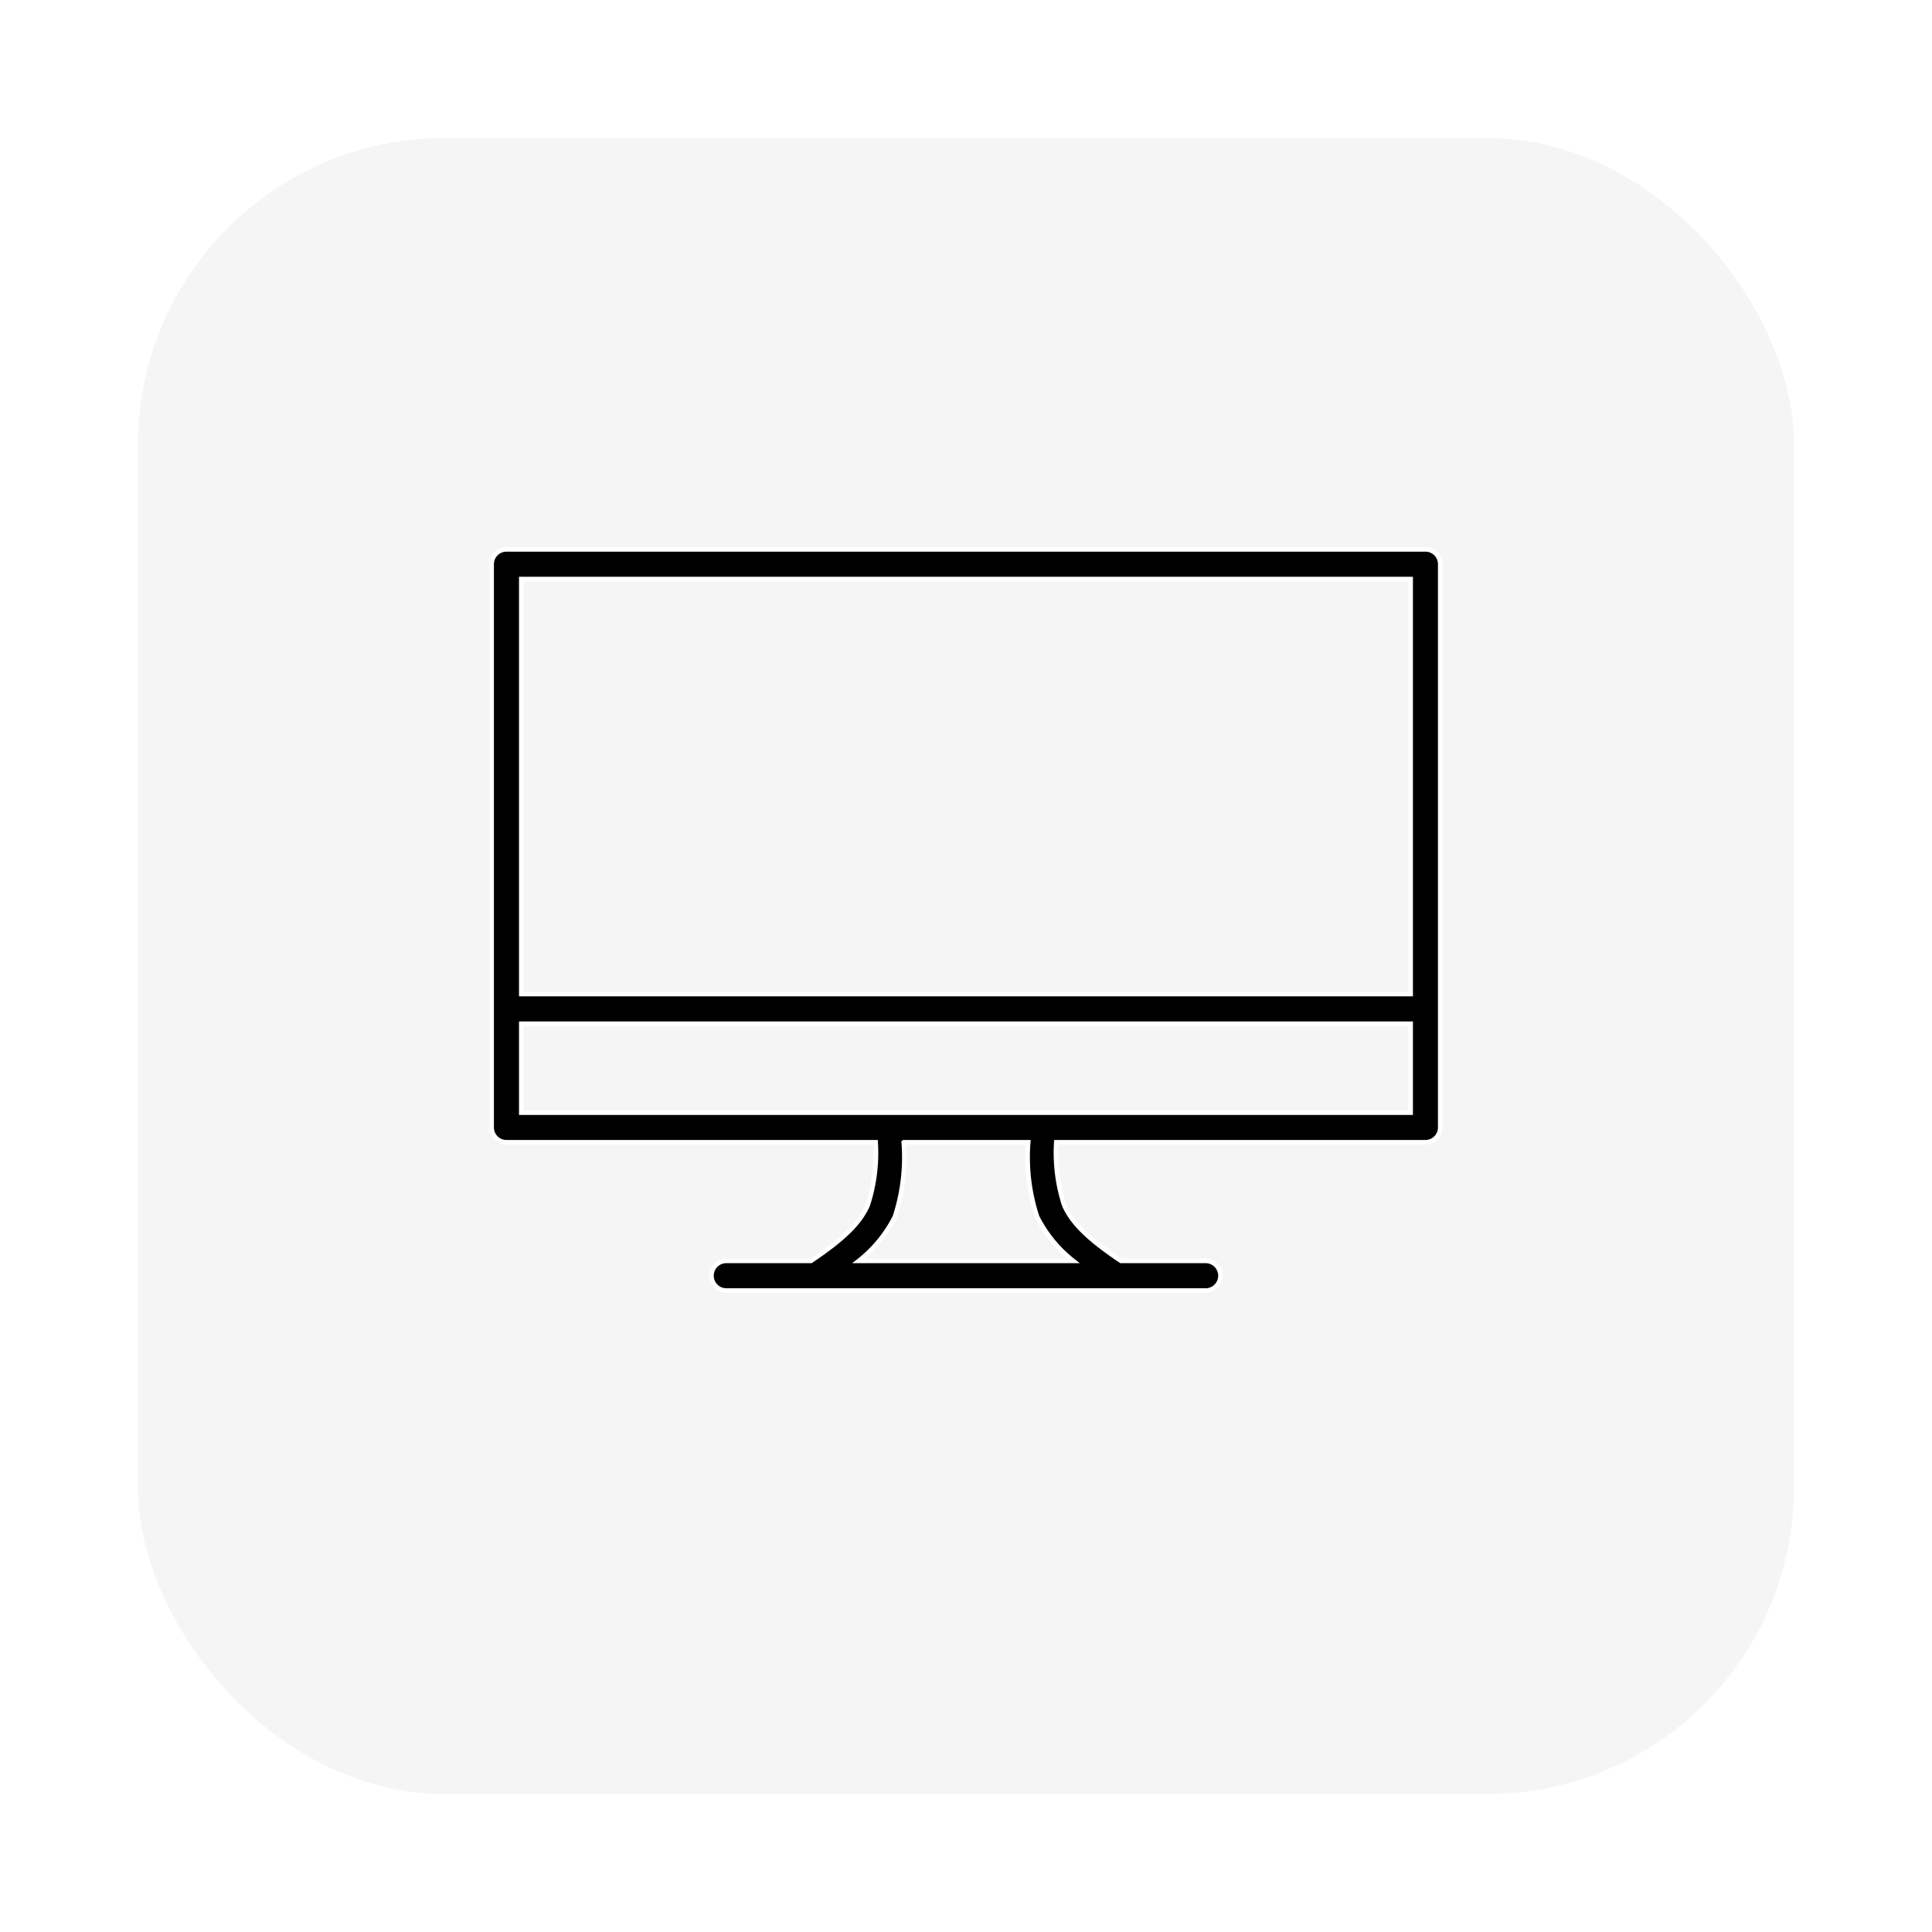
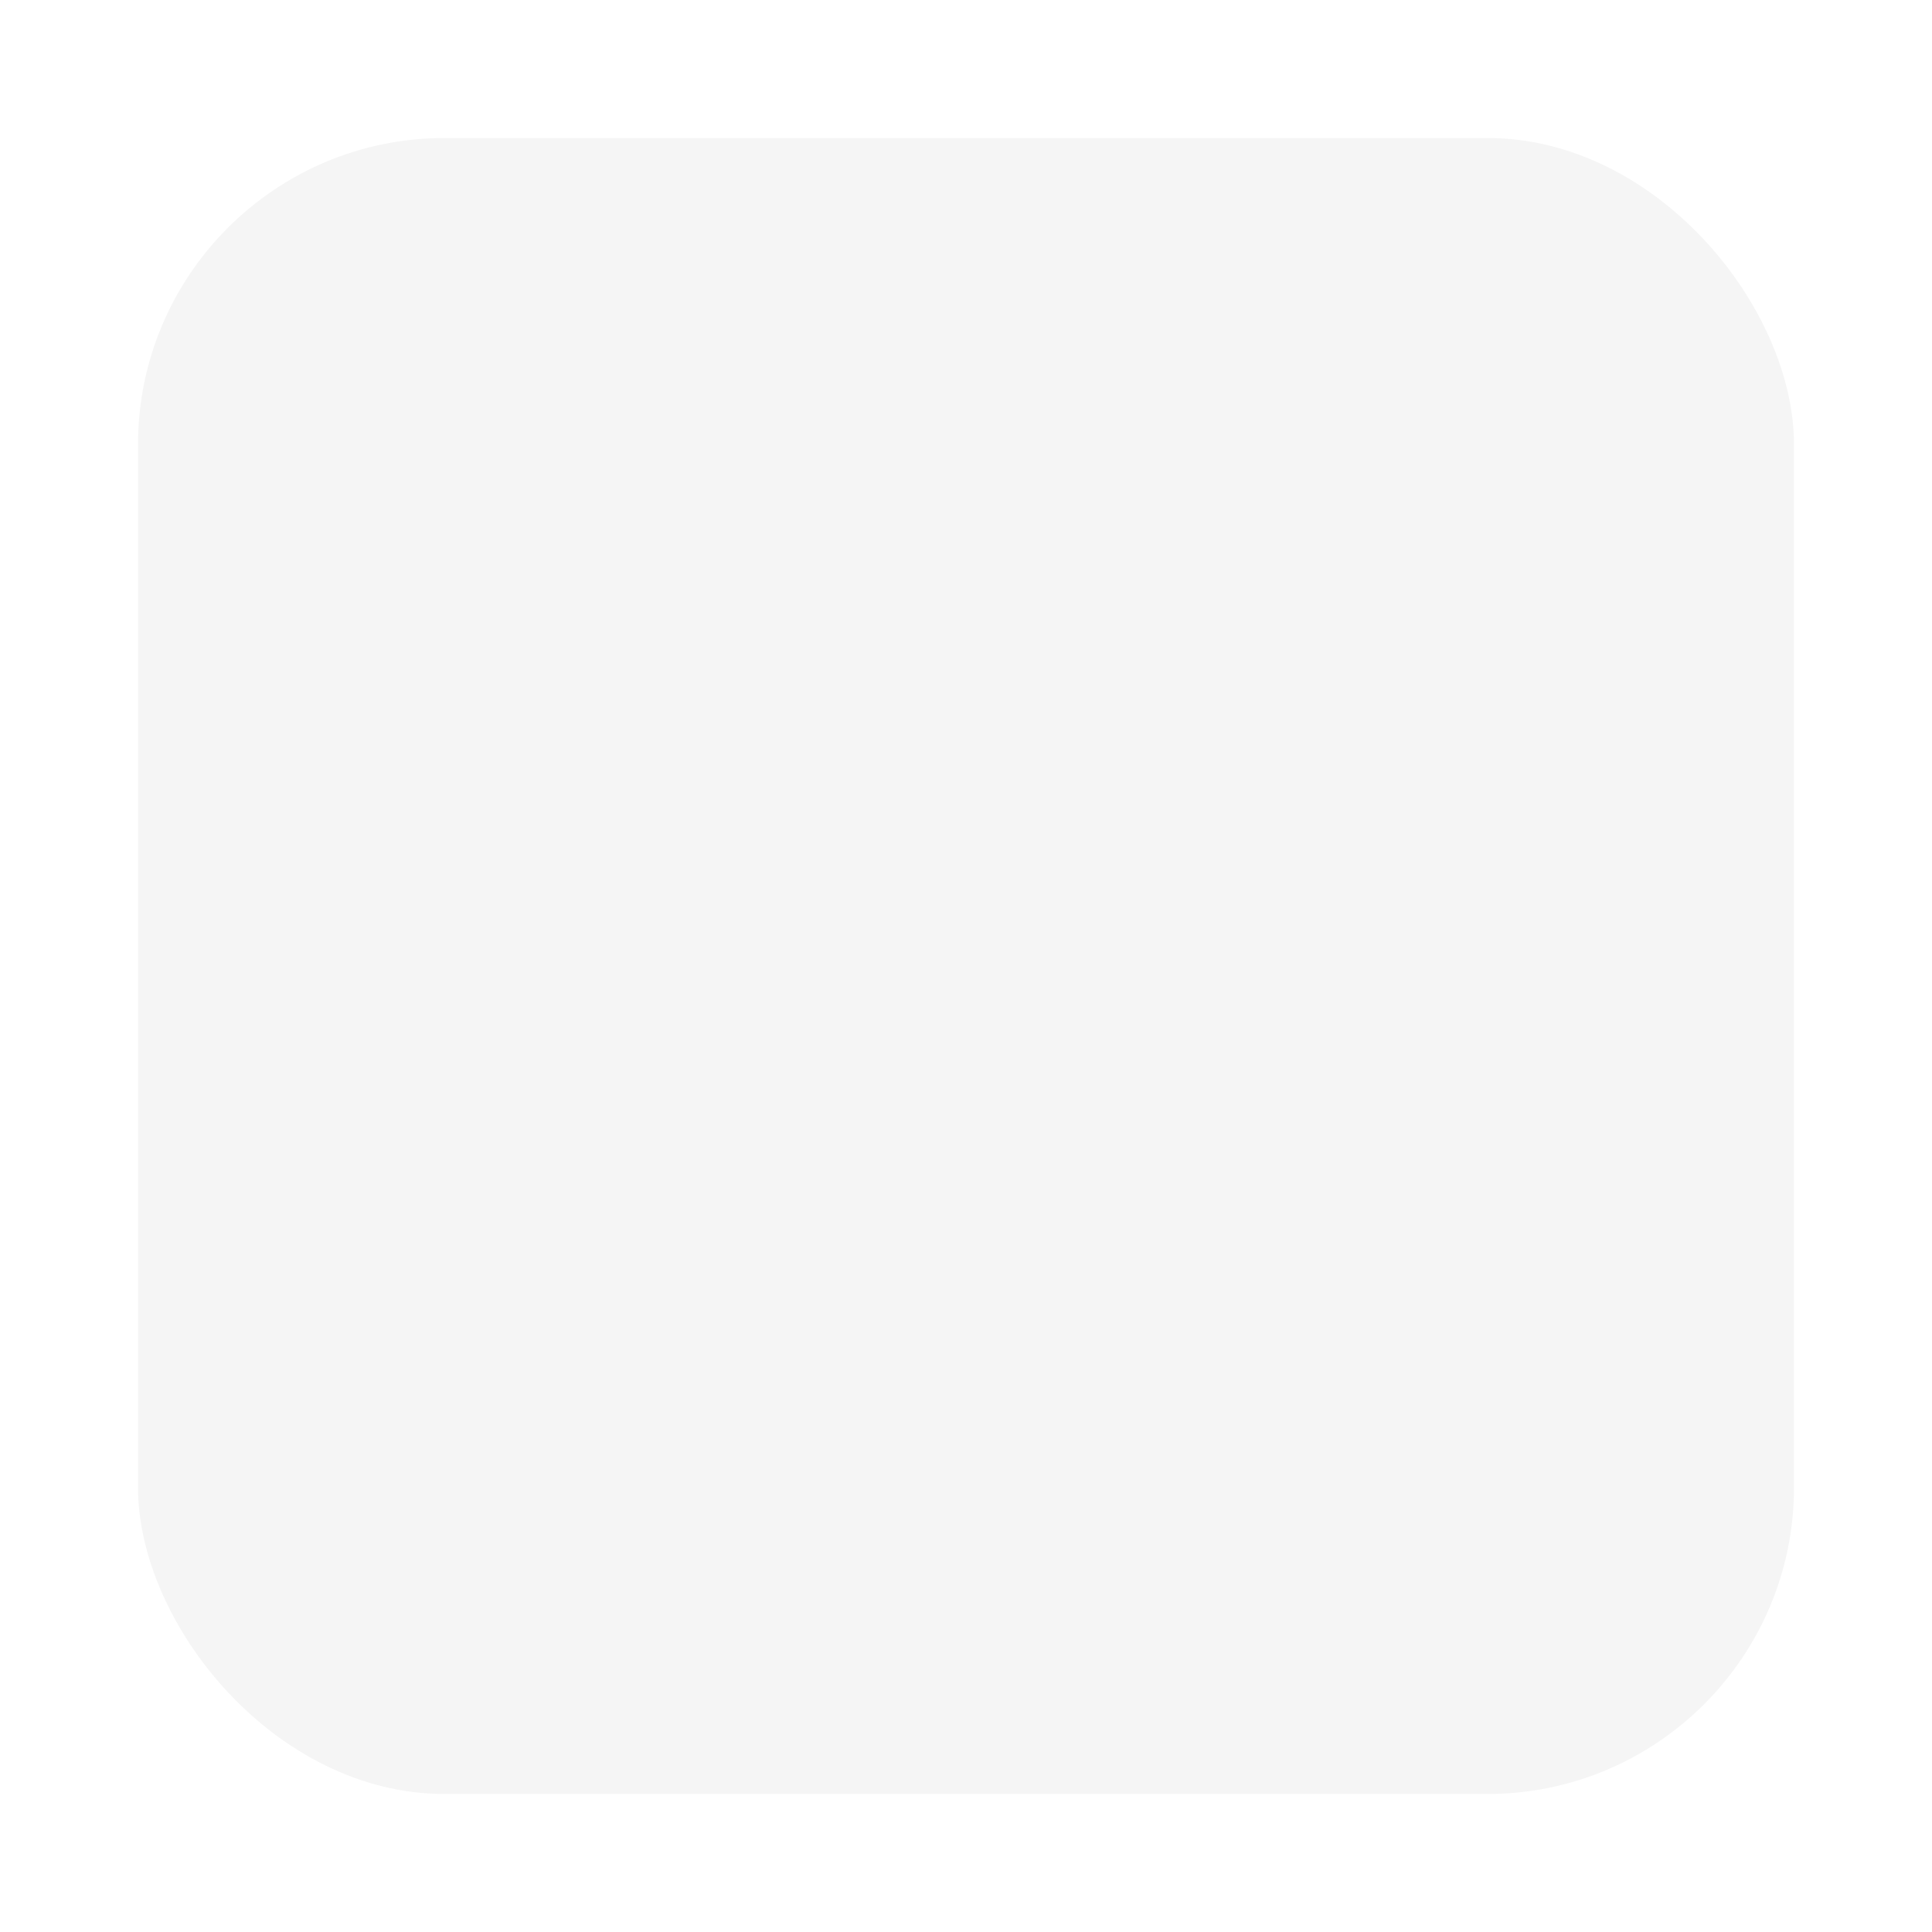
<svg xmlns="http://www.w3.org/2000/svg" width="126" height="126" viewBox="0 0 126 126">
  <defs>
    <filter id="Rectangle_33830" x="0" y="0" width="126" height="126" filterUnits="userSpaceOnUse">
      <feOffset dy="3" input="SourceAlpha" />
      <feGaussianBlur stdDeviation="3" result="blur" />
      <feFlood flood-opacity="0.161" />
      <feComposite operator="in" in2="blur" />
      <feComposite in="SourceGraphic" />
    </filter>
  </defs>
  <g id="Group_138873" data-name="Group 138873" transform="translate(23484 326)">
    <g transform="matrix(1, 0, 0, 1, -23484, -326)" filter="url(#Rectangle_33830)">
      <rect id="Rectangle_33830-2" data-name="Rectangle 33830" width="108" height="108" rx="20" transform="translate(9 6)" fill="#f5f5f5" />
    </g>
    <g id="Group_134016" data-name="Group 134016" transform="translate(-23668.938 -1894.172)">
-       <path id="_46c4af50bc276659c714173272ba031f" data-name="46c4af50bc276659c714173272ba031f" d="M.968,3.5A.968.968,0,0,0,0,4.468V41.2a.968.968,0,0,0,.968.968H25.045a11.071,11.071,0,0,1-.511,4.086c-.484,1.122-1.5,2.169-3.708,3.649h-5.52a.968.968,0,0,0,0,1.936H46.566a.968.968,0,1,0,0-1.936h-5.52c-2.21-1.479-3.223-2.527-3.708-3.649a11.072,11.072,0,0,1-.511-4.086H60.9a.968.968,0,0,0,.968-.968V4.468A.968.968,0,0,0,60.9,3.5Zm.968,1.936h58V32.5h-58Zm0,29h58v5.8h-58Zm24.949,7.734h8.109a12.5,12.5,0,0,0,.579,4.857,8.567,8.567,0,0,0,2.355,2.877H23.949A8.586,8.586,0,0,0,26.3,47.03a12.531,12.531,0,0,0,.58-4.857Z" transform="translate(217 1600.5)" stroke="#fff" stroke-width="0.3" />
-     </g>
+       </g>
  </g>
</svg>